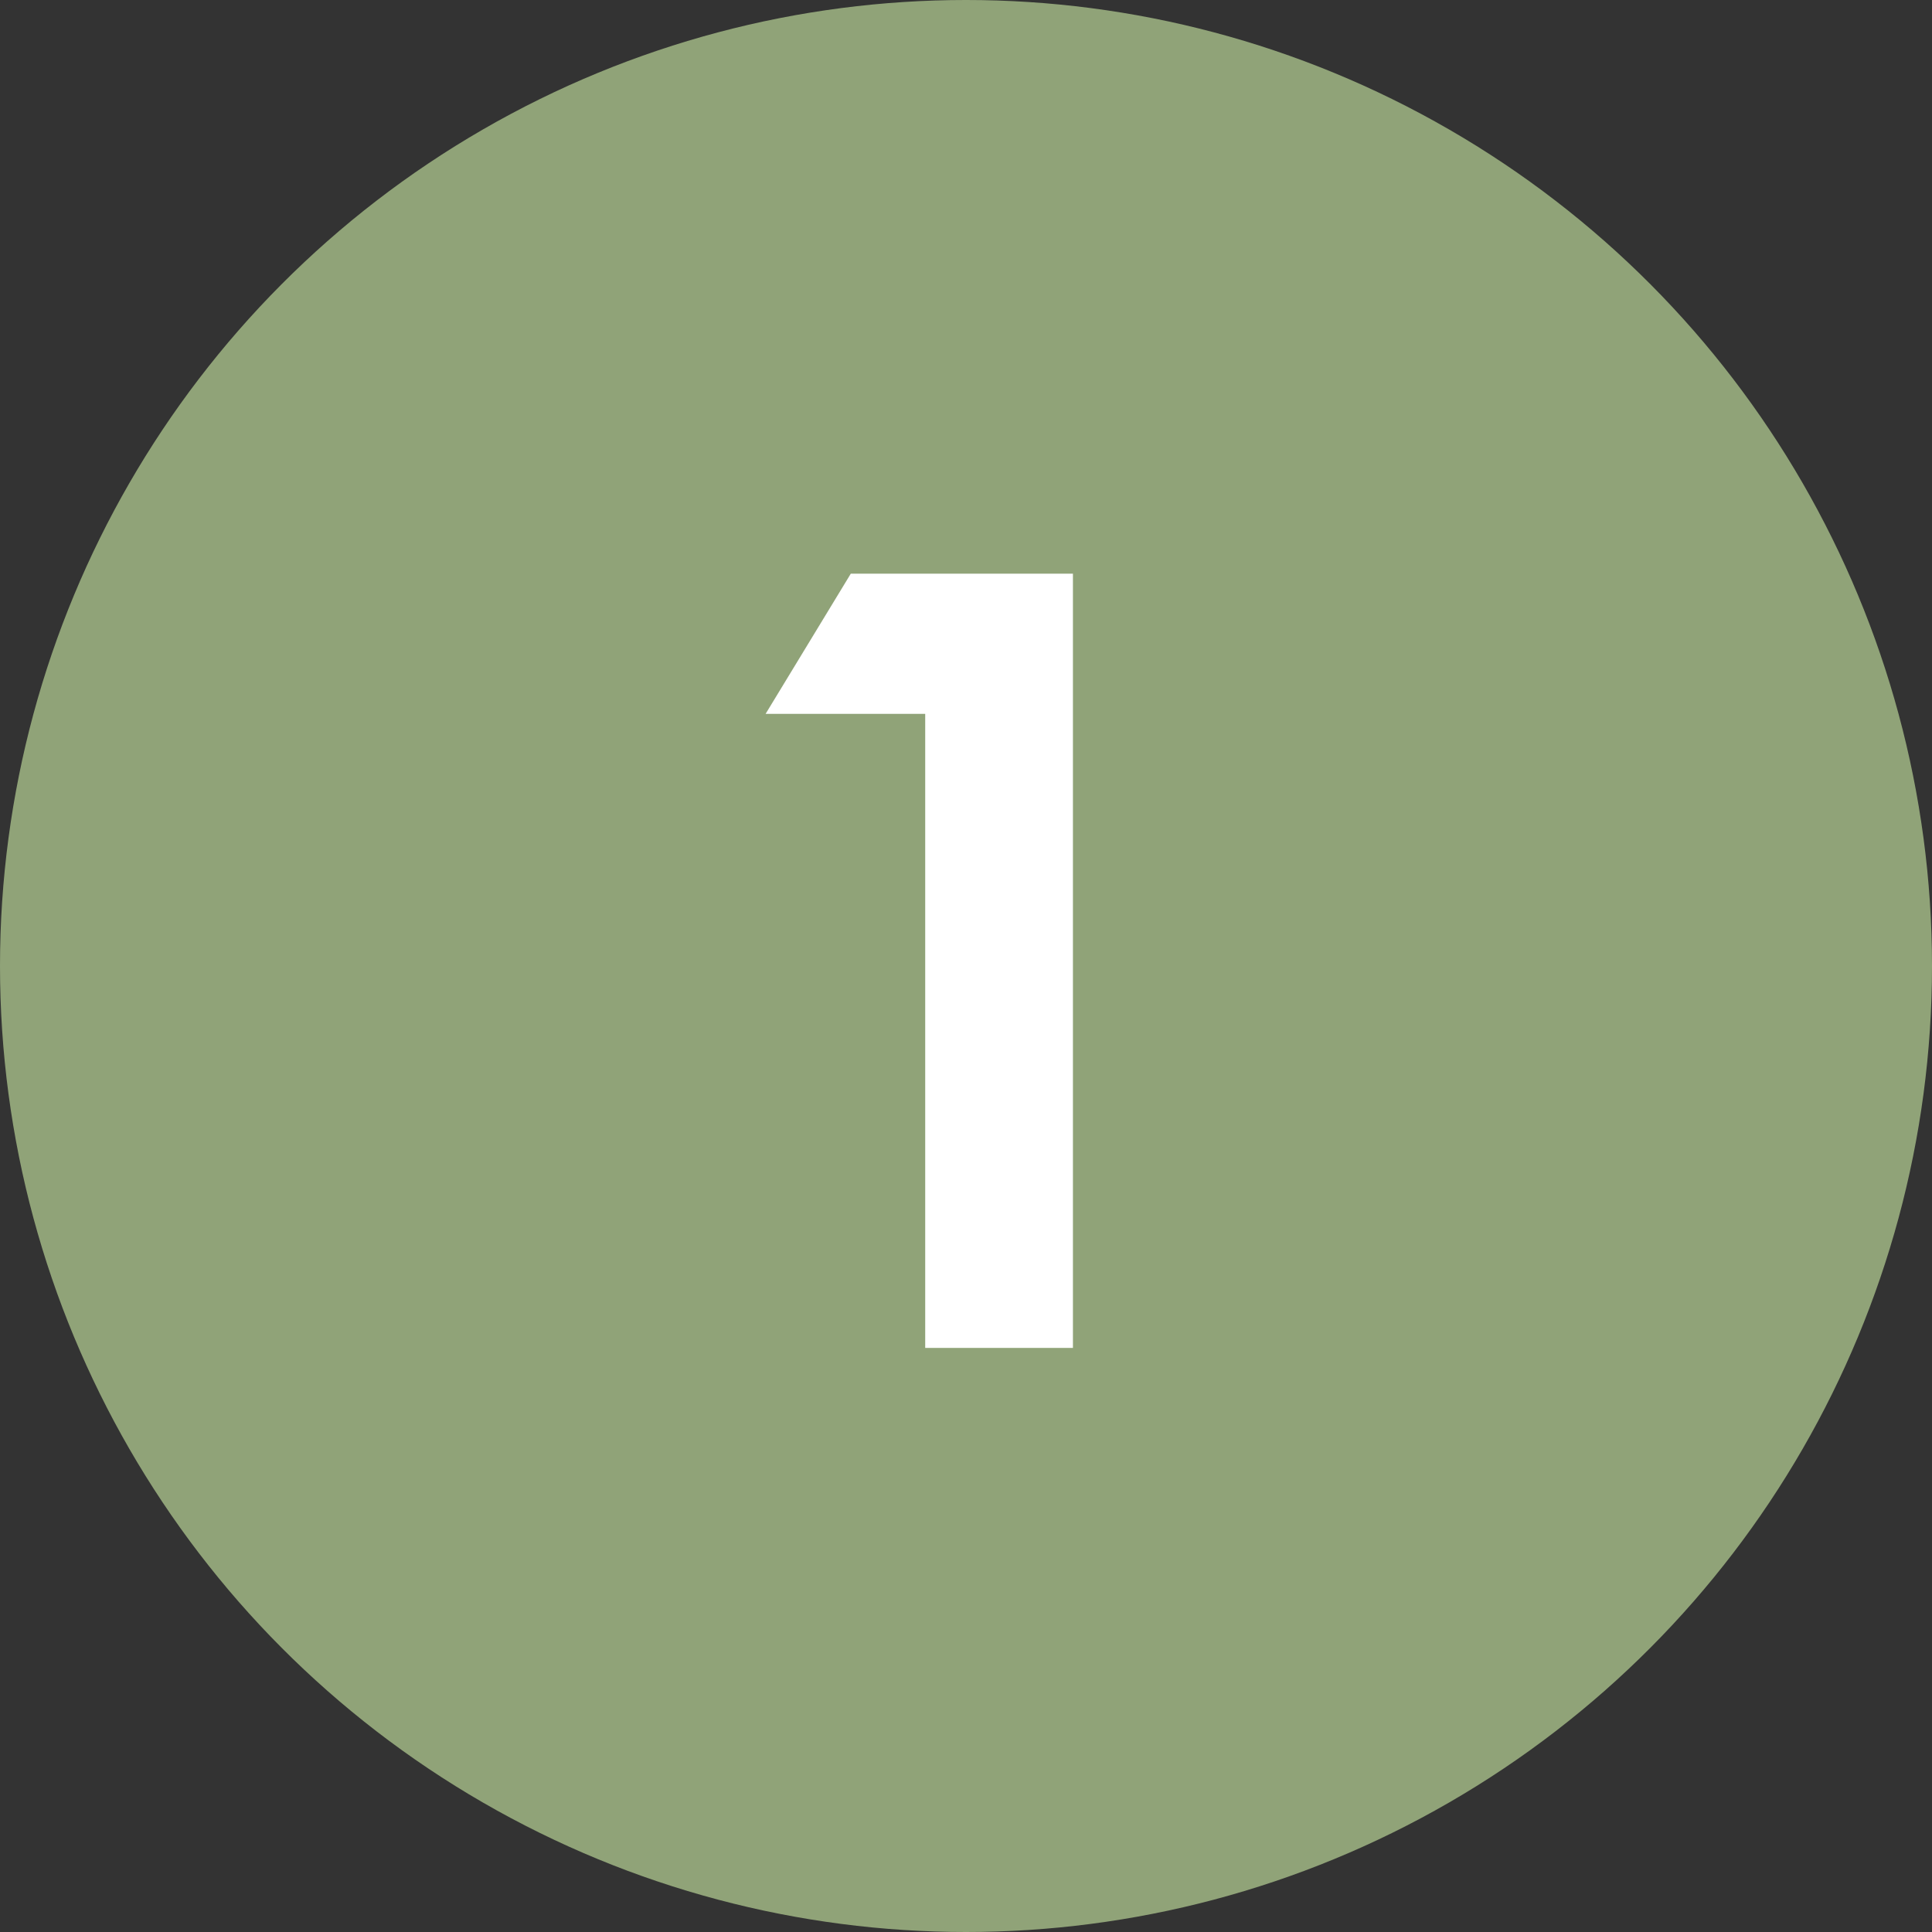
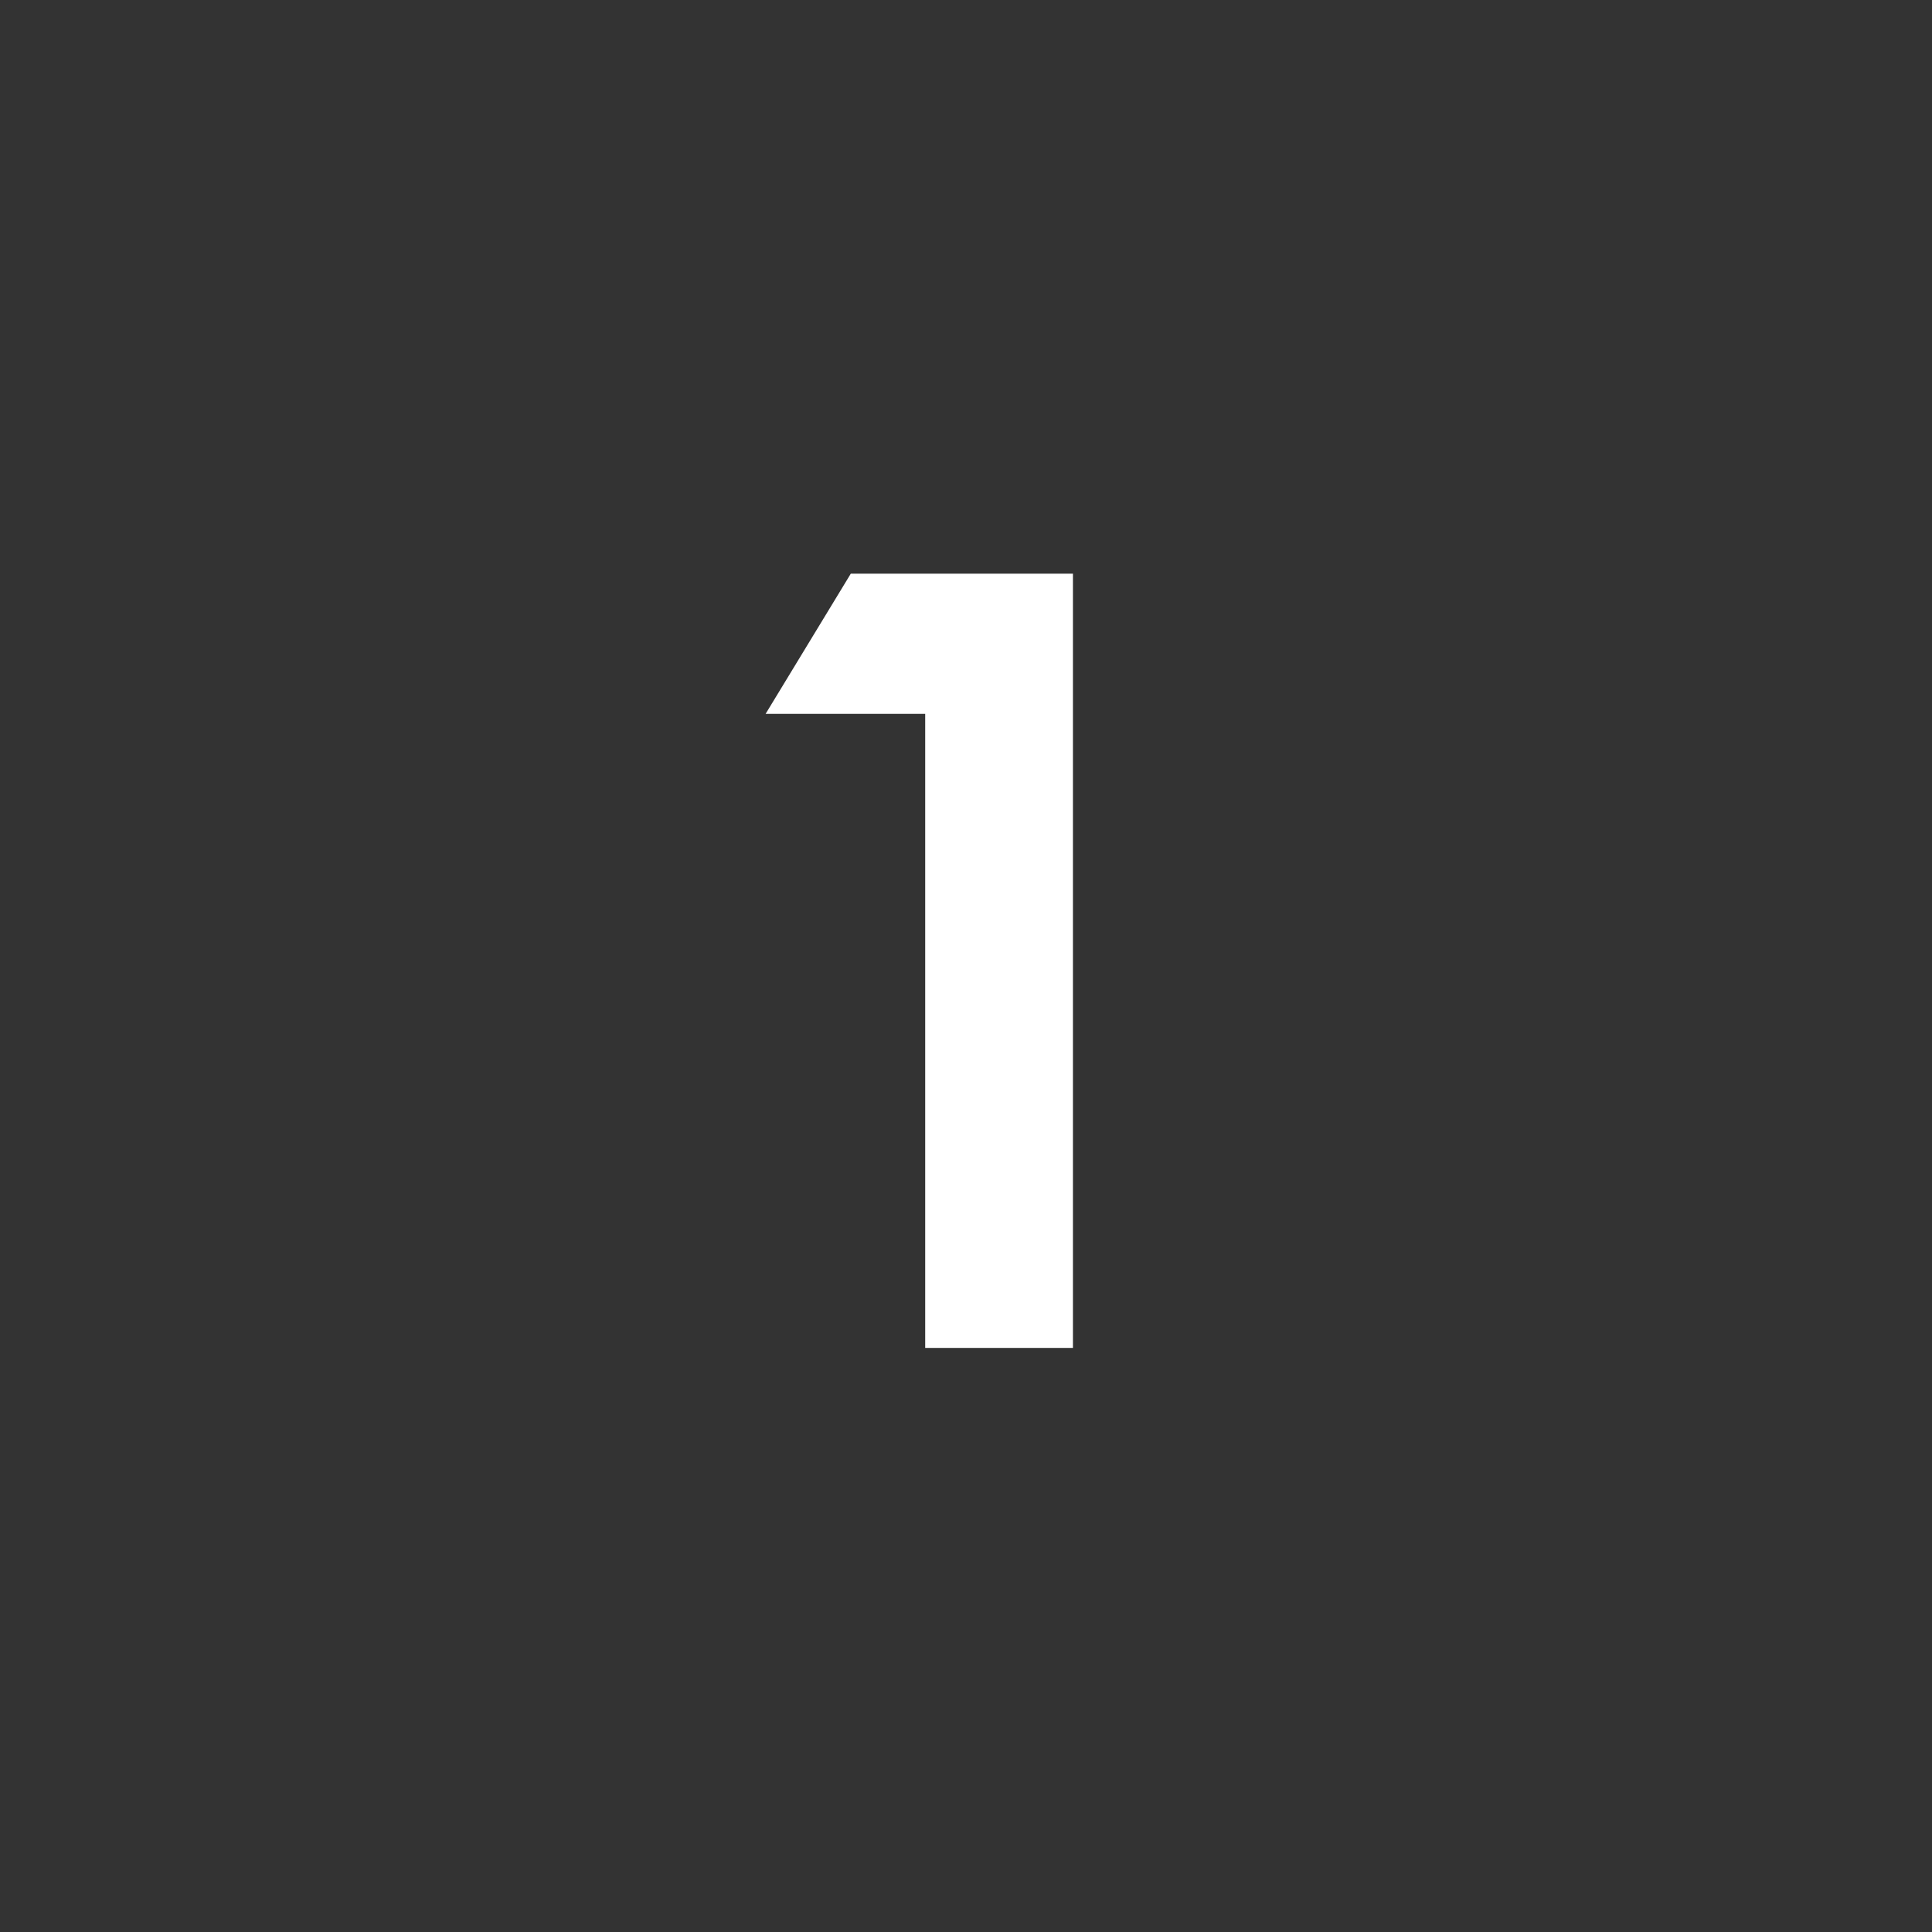
<svg xmlns="http://www.w3.org/2000/svg" width="43" height="43" viewBox="0 0 43 43" fill="none">
  <rect x="0" y="0" width="43" height="43" fill="#333333" stroke="none" />
-   <circle cx="21.5" cy="21.5" r="21.5" fill="#90A378" />
  <path d="M17.04 15.888L18.936 12.768H23.88V30H20.592V15.888H17.04Z" fill="white" />
</svg>